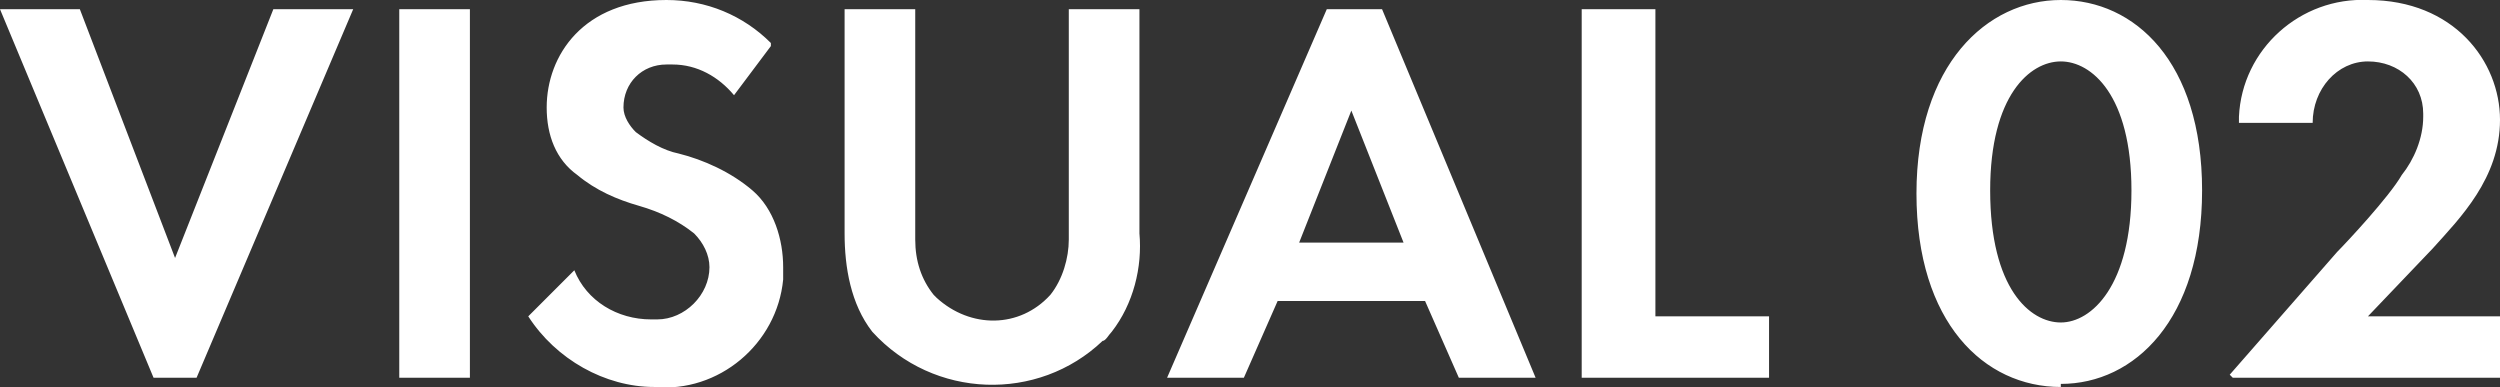
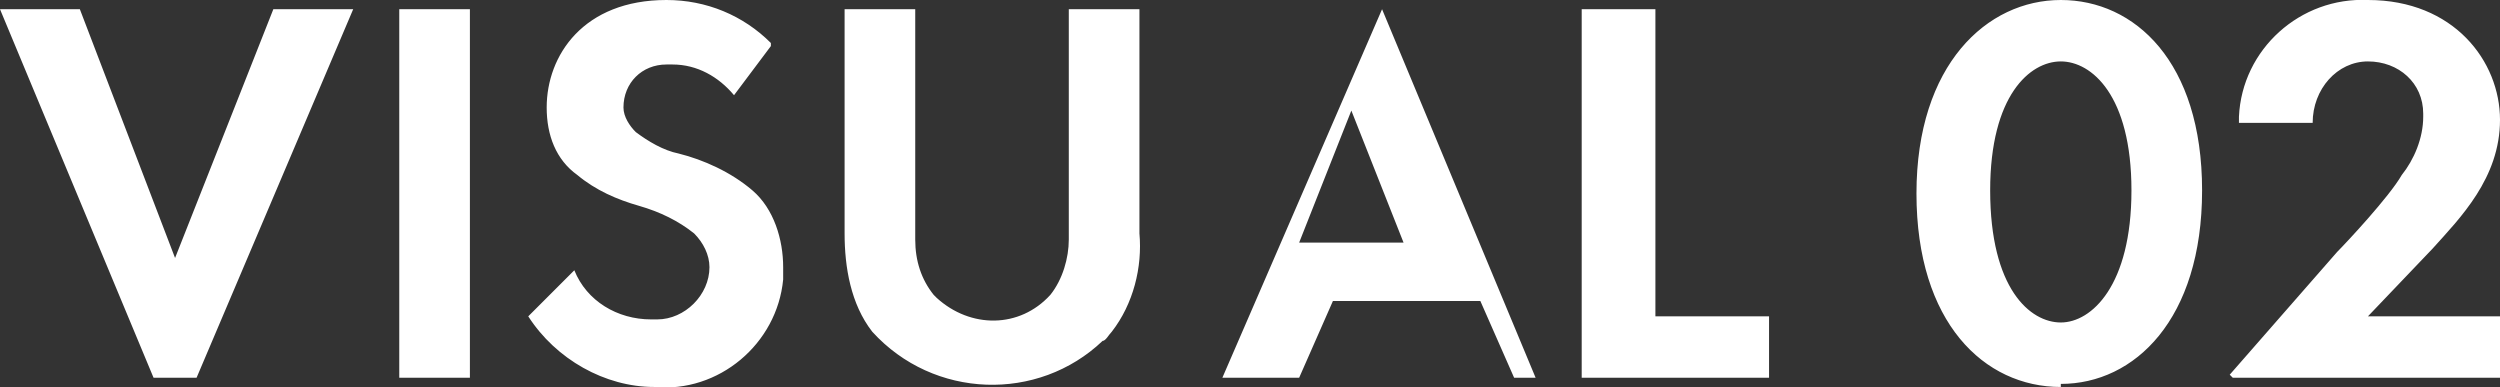
<svg xmlns="http://www.w3.org/2000/svg" data-name="レイヤー_1" viewBox="0 0 81.4 12.6">
  <rect x="0" y="0" width="81.4" height="12.6" fill="#333333" stroke="none" />
-   <path d="m0 .3 5 12h1.4l5.1-12H8.9L5.7 8.4 2.6.3H0Zm13 0v12h2.3V.3H13Zm12.1 1.1C24.2.5 23 0 21.7 0c-2.7 0-3.9 1.8-3.9 3.5 0 .9.3 1.7 1 2.2.6.5 1.3.8 2 1 .7.2 1.3.5 1.8.9.3.3.5.7.5 1.1 0 .9-.8 1.7-1.7 1.7h-.2c-1.1 0-2.1-.6-2.5-1.6l-1.5 1.5c.9 1.4 2.5 2.3 4.1 2.3 2.1.2 4-1.4 4.2-3.5v-.4c0-.9-.3-1.9-1-2.5-.7-.6-1.6-1-2.4-1.2-.5-.1-1-.4-1.4-.7-.2-.2-.4-.5-.4-.8 0-.8.6-1.4 1.4-1.4h.2c.8 0 1.5.4 2 1l1.2-1.6ZM27.5.3v7.3c0 1.1.2 2.3.9 3.2 2 2.2 5.4 2.3 7.5.3.1 0 .2-.2.3-.3.7-.9 1-2.1.9-3.2V.3h-2.3v7.5c0 .6-.2 1.3-.6 1.8-1 1.1-2.6 1.1-3.7.1l-.1-.1c-.4-.5-.6-1.1-.6-1.8V.3h-2.3Zm20 12H50l-5-12h-1.8l-5.2 12h2.5l1.1-2.5h4.8l1.1 2.5Zm-5.2-4.4L44 3.6l1.7 4.3h-3.4ZM51.5.3v12h6.1v-2h-3.7V.3h-2.3Zm15.6 12.2c2.4 0 4.6-2.1 4.6-6.3S69.5 0 67.1 0s-4.7 2.1-4.7 6.3 2.2 6.3 4.7 6.3Zm0-10.5c1 0 2.3 1.1 2.3 4.2s-1.3 4.3-2.3 4.3-2.3-1.1-2.3-4.3c0-3.1 1.3-4.2 2.3-4.2Zm5.6 10.3h8.7v-2h-4.3l2.1-2.2c.9-1 2.2-2.3 2.2-4.2S79.9 0 77.1 0c-2.2-.1-4.1 1.6-4.2 3.8V4h2.4c0-1.1.8-2 1.8-2s1.8.7 1.8 1.7v.1c0 .7-.3 1.4-.7 1.9-.4.7-1.8 2.2-2.1 2.5l-3.5 4Z" style="fill:#fff;fill-rule:evenodd" />
+   <path d="m0 .3 5 12h1.4l5.1-12H8.9L5.7 8.4 2.6.3H0Zm13 0v12h2.3V.3H13Zm12.1 1.1C24.2.5 23 0 21.7 0c-2.7 0-3.9 1.8-3.9 3.5 0 .9.3 1.7 1 2.2.6.5 1.3.8 2 1 .7.2 1.3.5 1.8.9.3.3.5.7.5 1.1 0 .9-.8 1.7-1.7 1.7h-.2c-1.1 0-2.1-.6-2.5-1.6l-1.5 1.5c.9 1.4 2.5 2.3 4.1 2.3 2.1.2 4-1.4 4.2-3.5v-.4c0-.9-.3-1.9-1-2.5-.7-.6-1.6-1-2.4-1.2-.5-.1-1-.4-1.4-.7-.2-.2-.4-.5-.4-.8 0-.8.6-1.4 1.4-1.4h.2c.8 0 1.5.4 2 1l1.2-1.6ZM27.5.3v7.3c0 1.1.2 2.3.9 3.2 2 2.2 5.4 2.3 7.5.3.1 0 .2-.2.3-.3.7-.9 1-2.1.9-3.2V.3h-2.3v7.5c0 .6-.2 1.3-.6 1.8-1 1.1-2.6 1.1-3.7.1l-.1-.1c-.4-.5-.6-1.1-.6-1.8V.3h-2.3Zm20 12H50l-5-12l-5.2 12h2.5l1.1-2.5h4.8l1.1 2.5Zm-5.2-4.4L44 3.6l1.7 4.3h-3.4ZM51.5.3v12h6.1v-2h-3.7V.3h-2.3Zm15.6 12.2c2.4 0 4.6-2.1 4.6-6.3S69.5 0 67.1 0s-4.7 2.1-4.7 6.3 2.2 6.3 4.7 6.3Zm0-10.5c1 0 2.3 1.1 2.3 4.2s-1.3 4.3-2.3 4.3-2.3-1.1-2.3-4.3c0-3.1 1.3-4.2 2.3-4.2Zm5.6 10.3h8.7v-2h-4.3l2.1-2.2c.9-1 2.2-2.3 2.2-4.2S79.9 0 77.1 0c-2.2-.1-4.1 1.6-4.2 3.8V4h2.4c0-1.1.8-2 1.8-2s1.8.7 1.8 1.7v.1c0 .7-.3 1.4-.7 1.9-.4.7-1.8 2.2-2.1 2.5l-3.5 4Z" style="fill:#fff;fill-rule:evenodd" />
</svg>